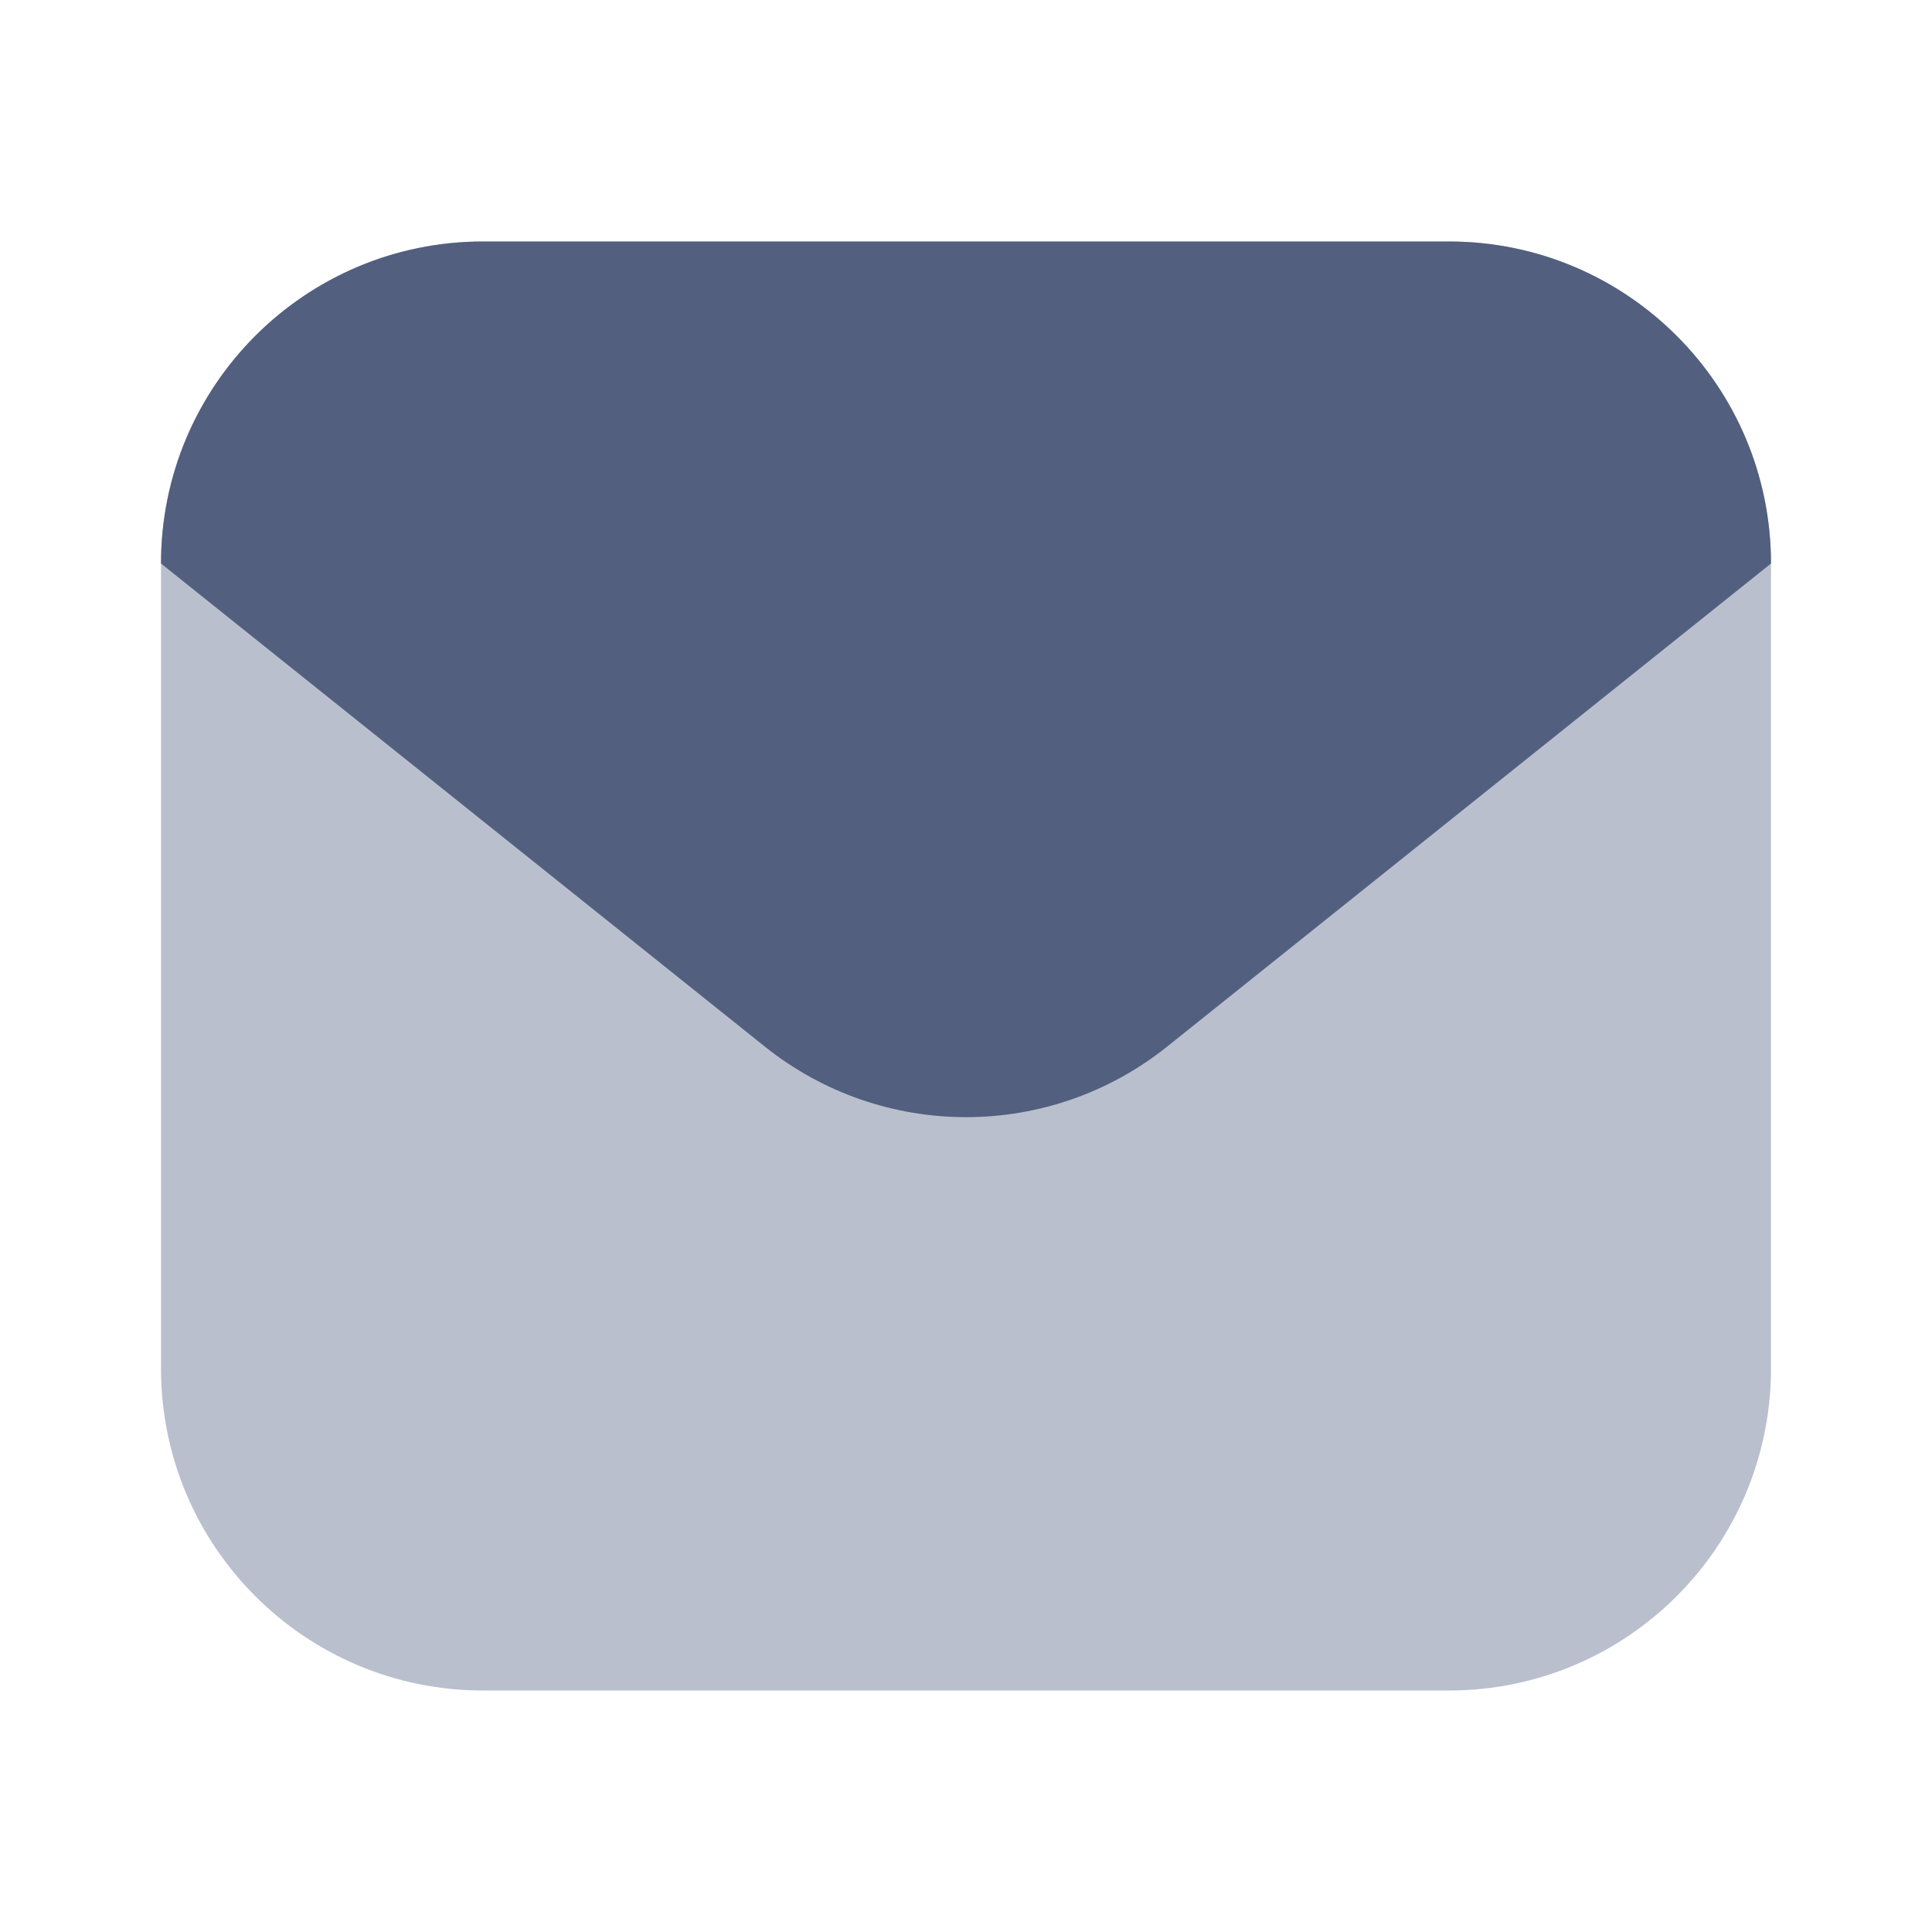
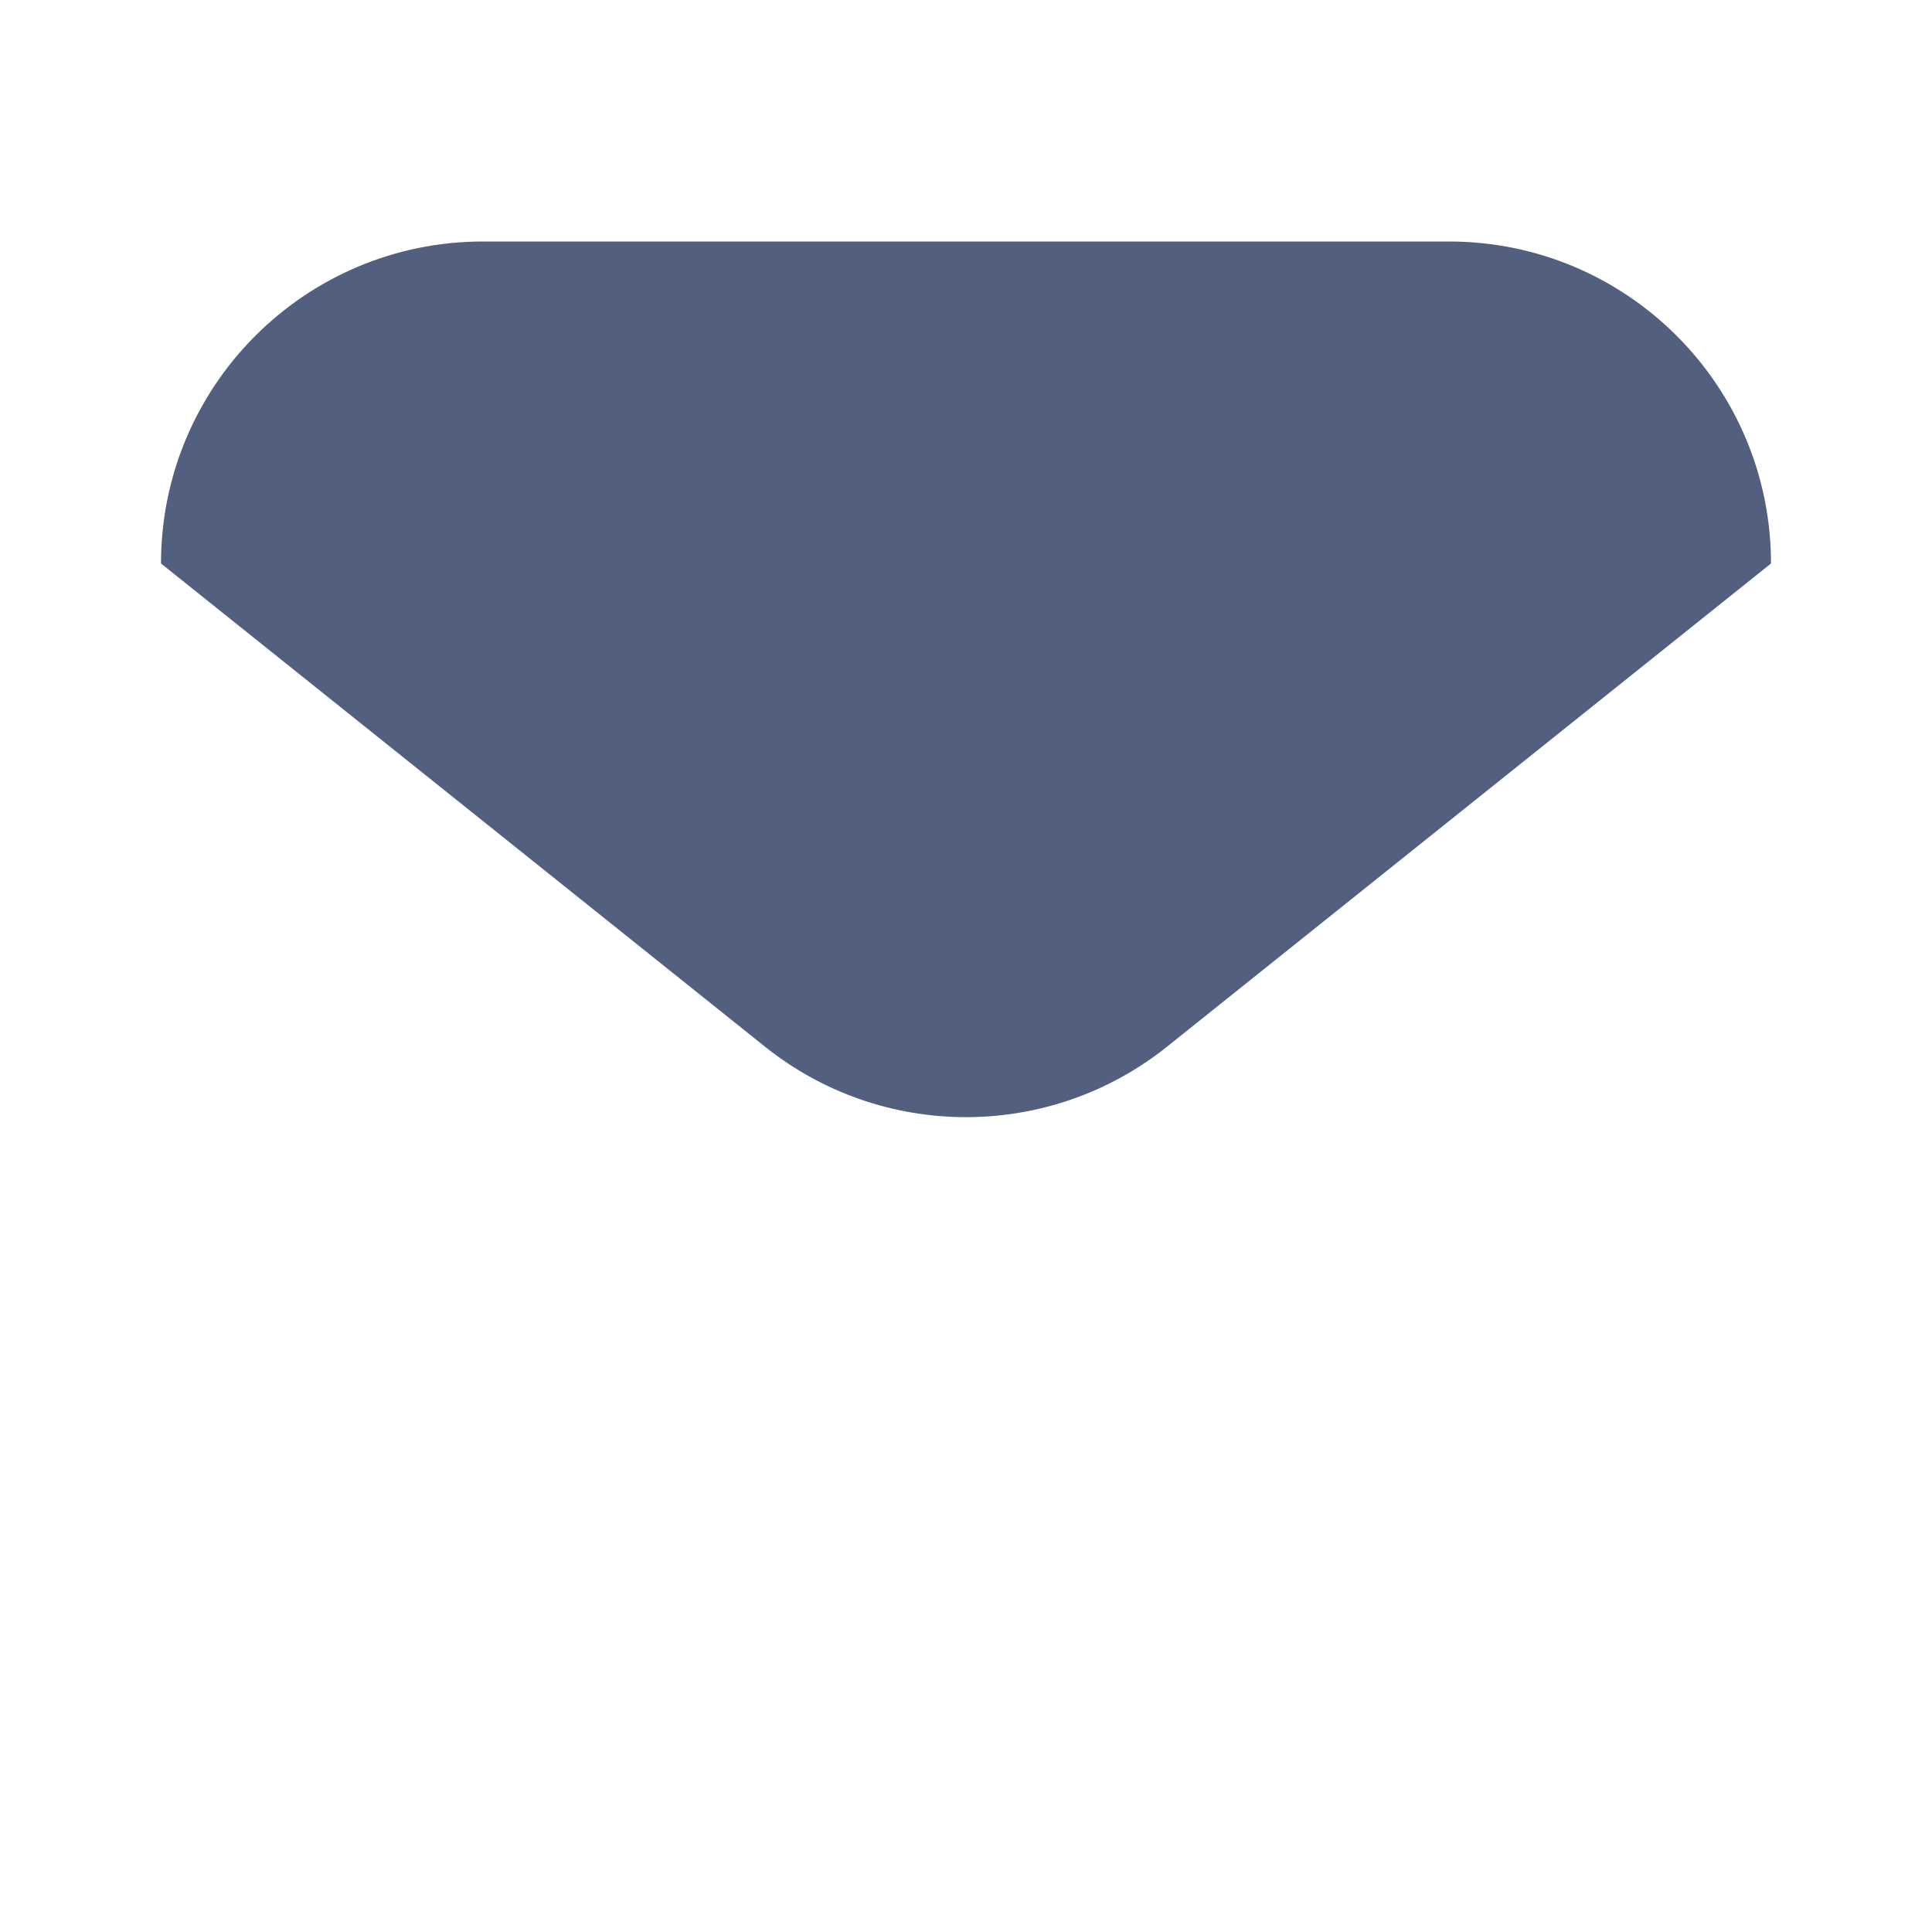
<svg xmlns="http://www.w3.org/2000/svg" width="24" height="24" viewBox="0 0 24 24" fill="none">
-   <path opacity="0.4" d="M2 7C2 4.791 3.791 3 6 3H18C20.209 3 22 4.791 22 7V17C22 19.209 20.209 21 18 21H6C3.791 21 2 19.209 2 17V7Z" fill="#525F7F" />
  <path d="M18 3H6C3.791 3 2 4.791 2 7L9.501 13.001C10.962 14.17 13.038 14.17 14.499 13.001L22 7C22 4.791 20.209 3 18 3Z" fill="#525F7F" />
</svg>